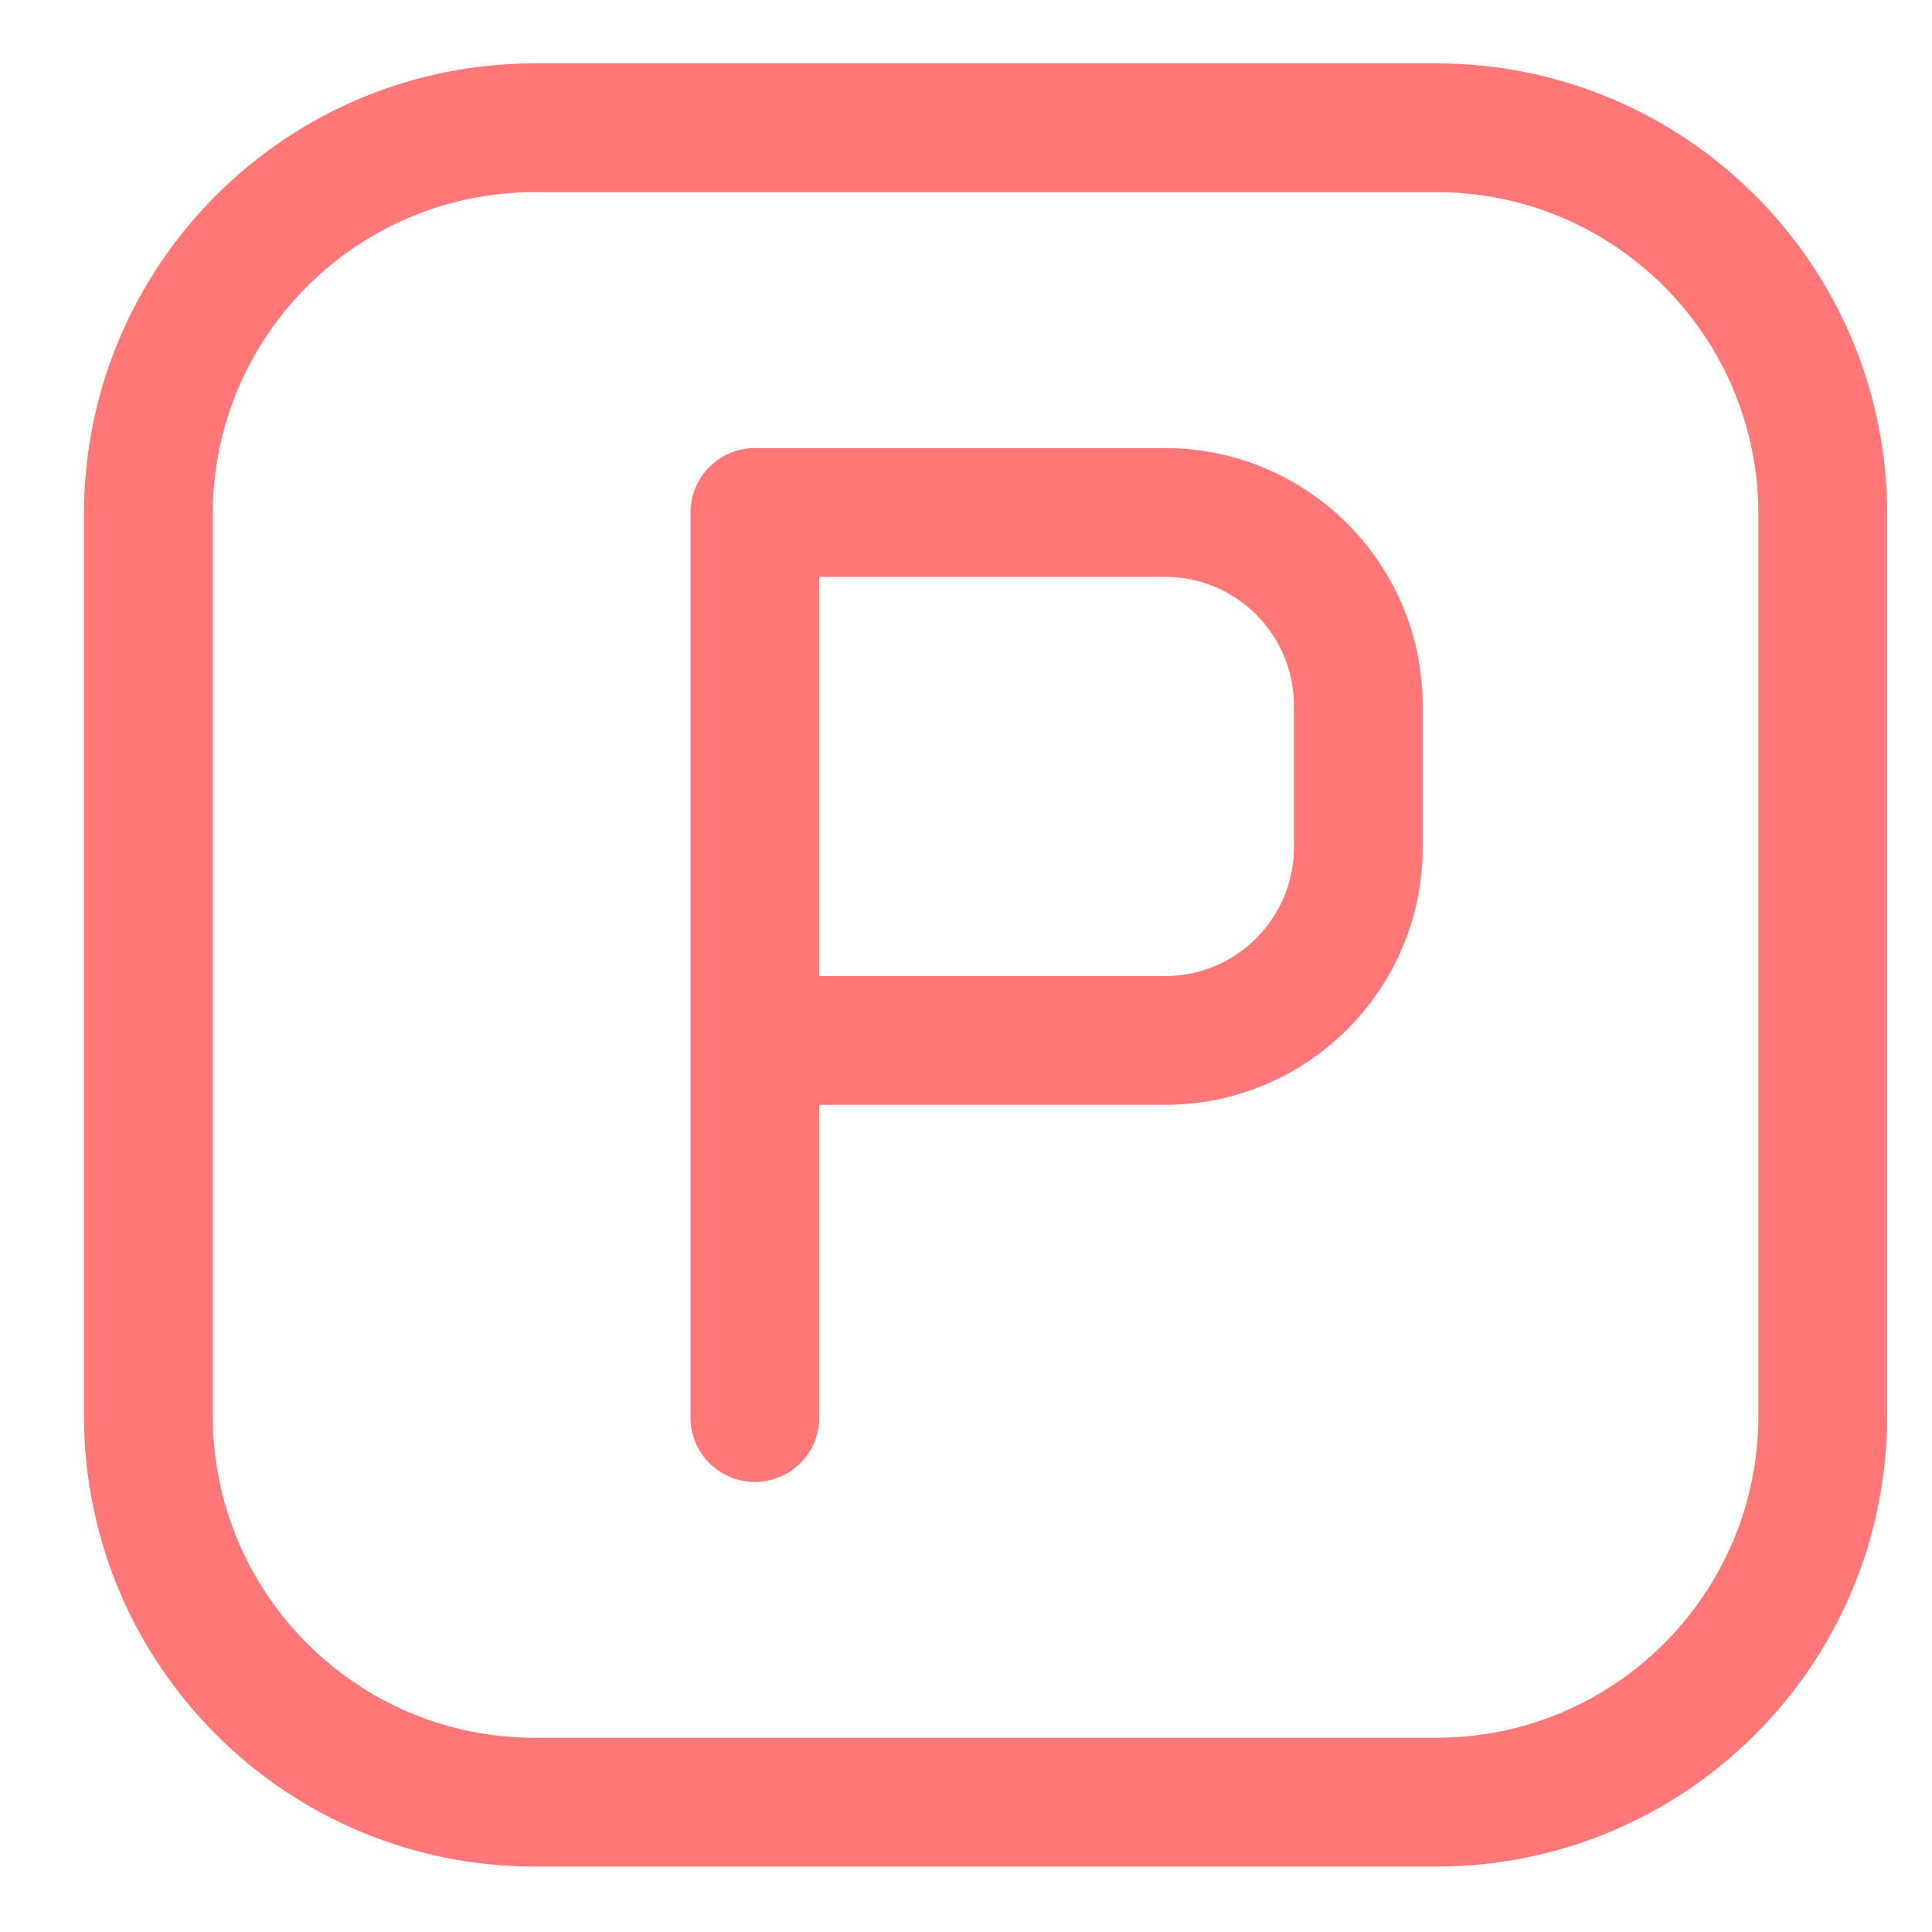
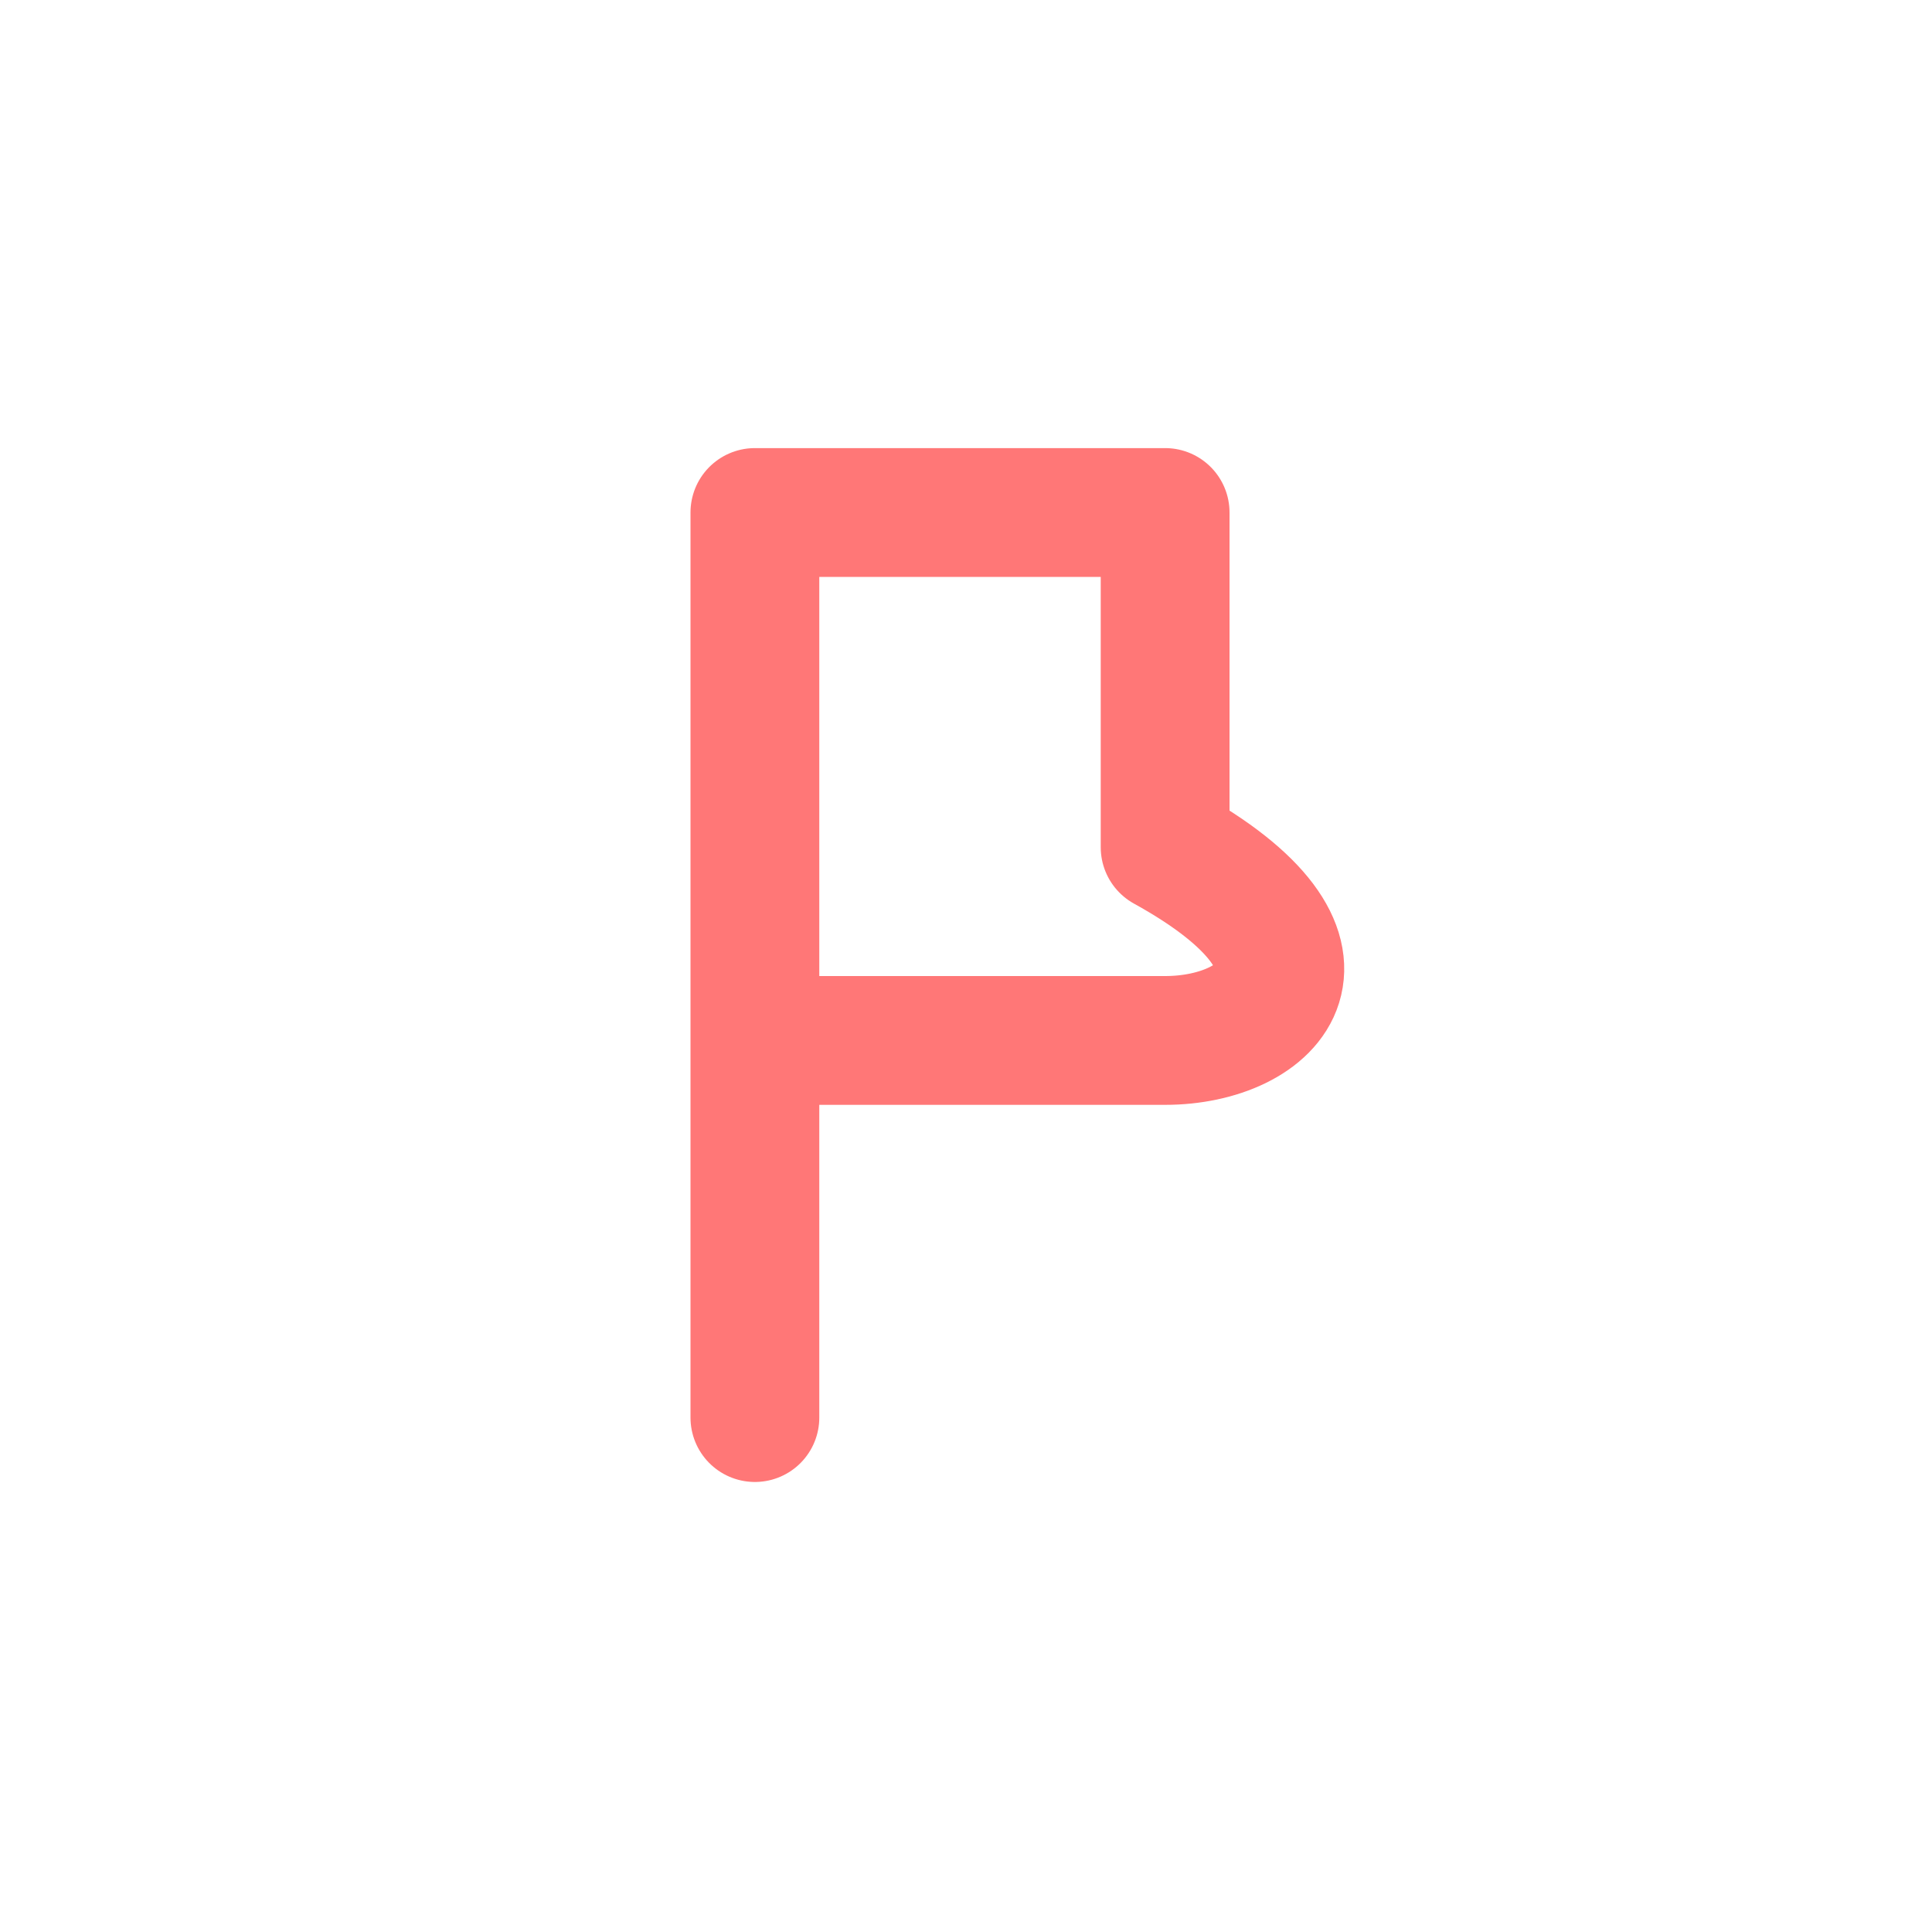
<svg xmlns="http://www.w3.org/2000/svg" width="15" height="15" viewBox="0 0 15 15" fill="none">
  <g clip-path="url(#clip0_3184_4841)">
-     <path d="M11.152 0.992H4.152C2.495 0.992 1.152 2.335 1.152 3.992V10.992C1.152 12.649 2.495 13.992 4.152 13.992H11.152C12.809 13.992 14.152 12.649 14.152 10.992V3.992C14.152 2.335 12.809 0.992 11.152 0.992Z" stroke="#FF7777" stroke-linecap="round" stroke-linejoin="round" />
-     <path d="M5.861 11.006V8.078M5.861 8.078V3.979H9.046C9.874 3.979 10.546 4.65 10.546 5.479V6.578C10.546 7.406 9.874 8.078 9.046 8.078H5.861Z" stroke="#FF7777" stroke-linecap="round" stroke-linejoin="round" />
+     <path d="M5.861 11.006V8.078M5.861 8.078V3.979H9.046V6.578C10.546 7.406 9.874 8.078 9.046 8.078H5.861Z" stroke="#FF7777" stroke-linecap="round" stroke-linejoin="round" />
  </g>
  <defs>
    <clipPath id="clip0_3184_4841">
      <rect width="14" height="14" fill="white" transform="translate(0.652 0.492)" />
    </clipPath>
  </defs>
</svg>